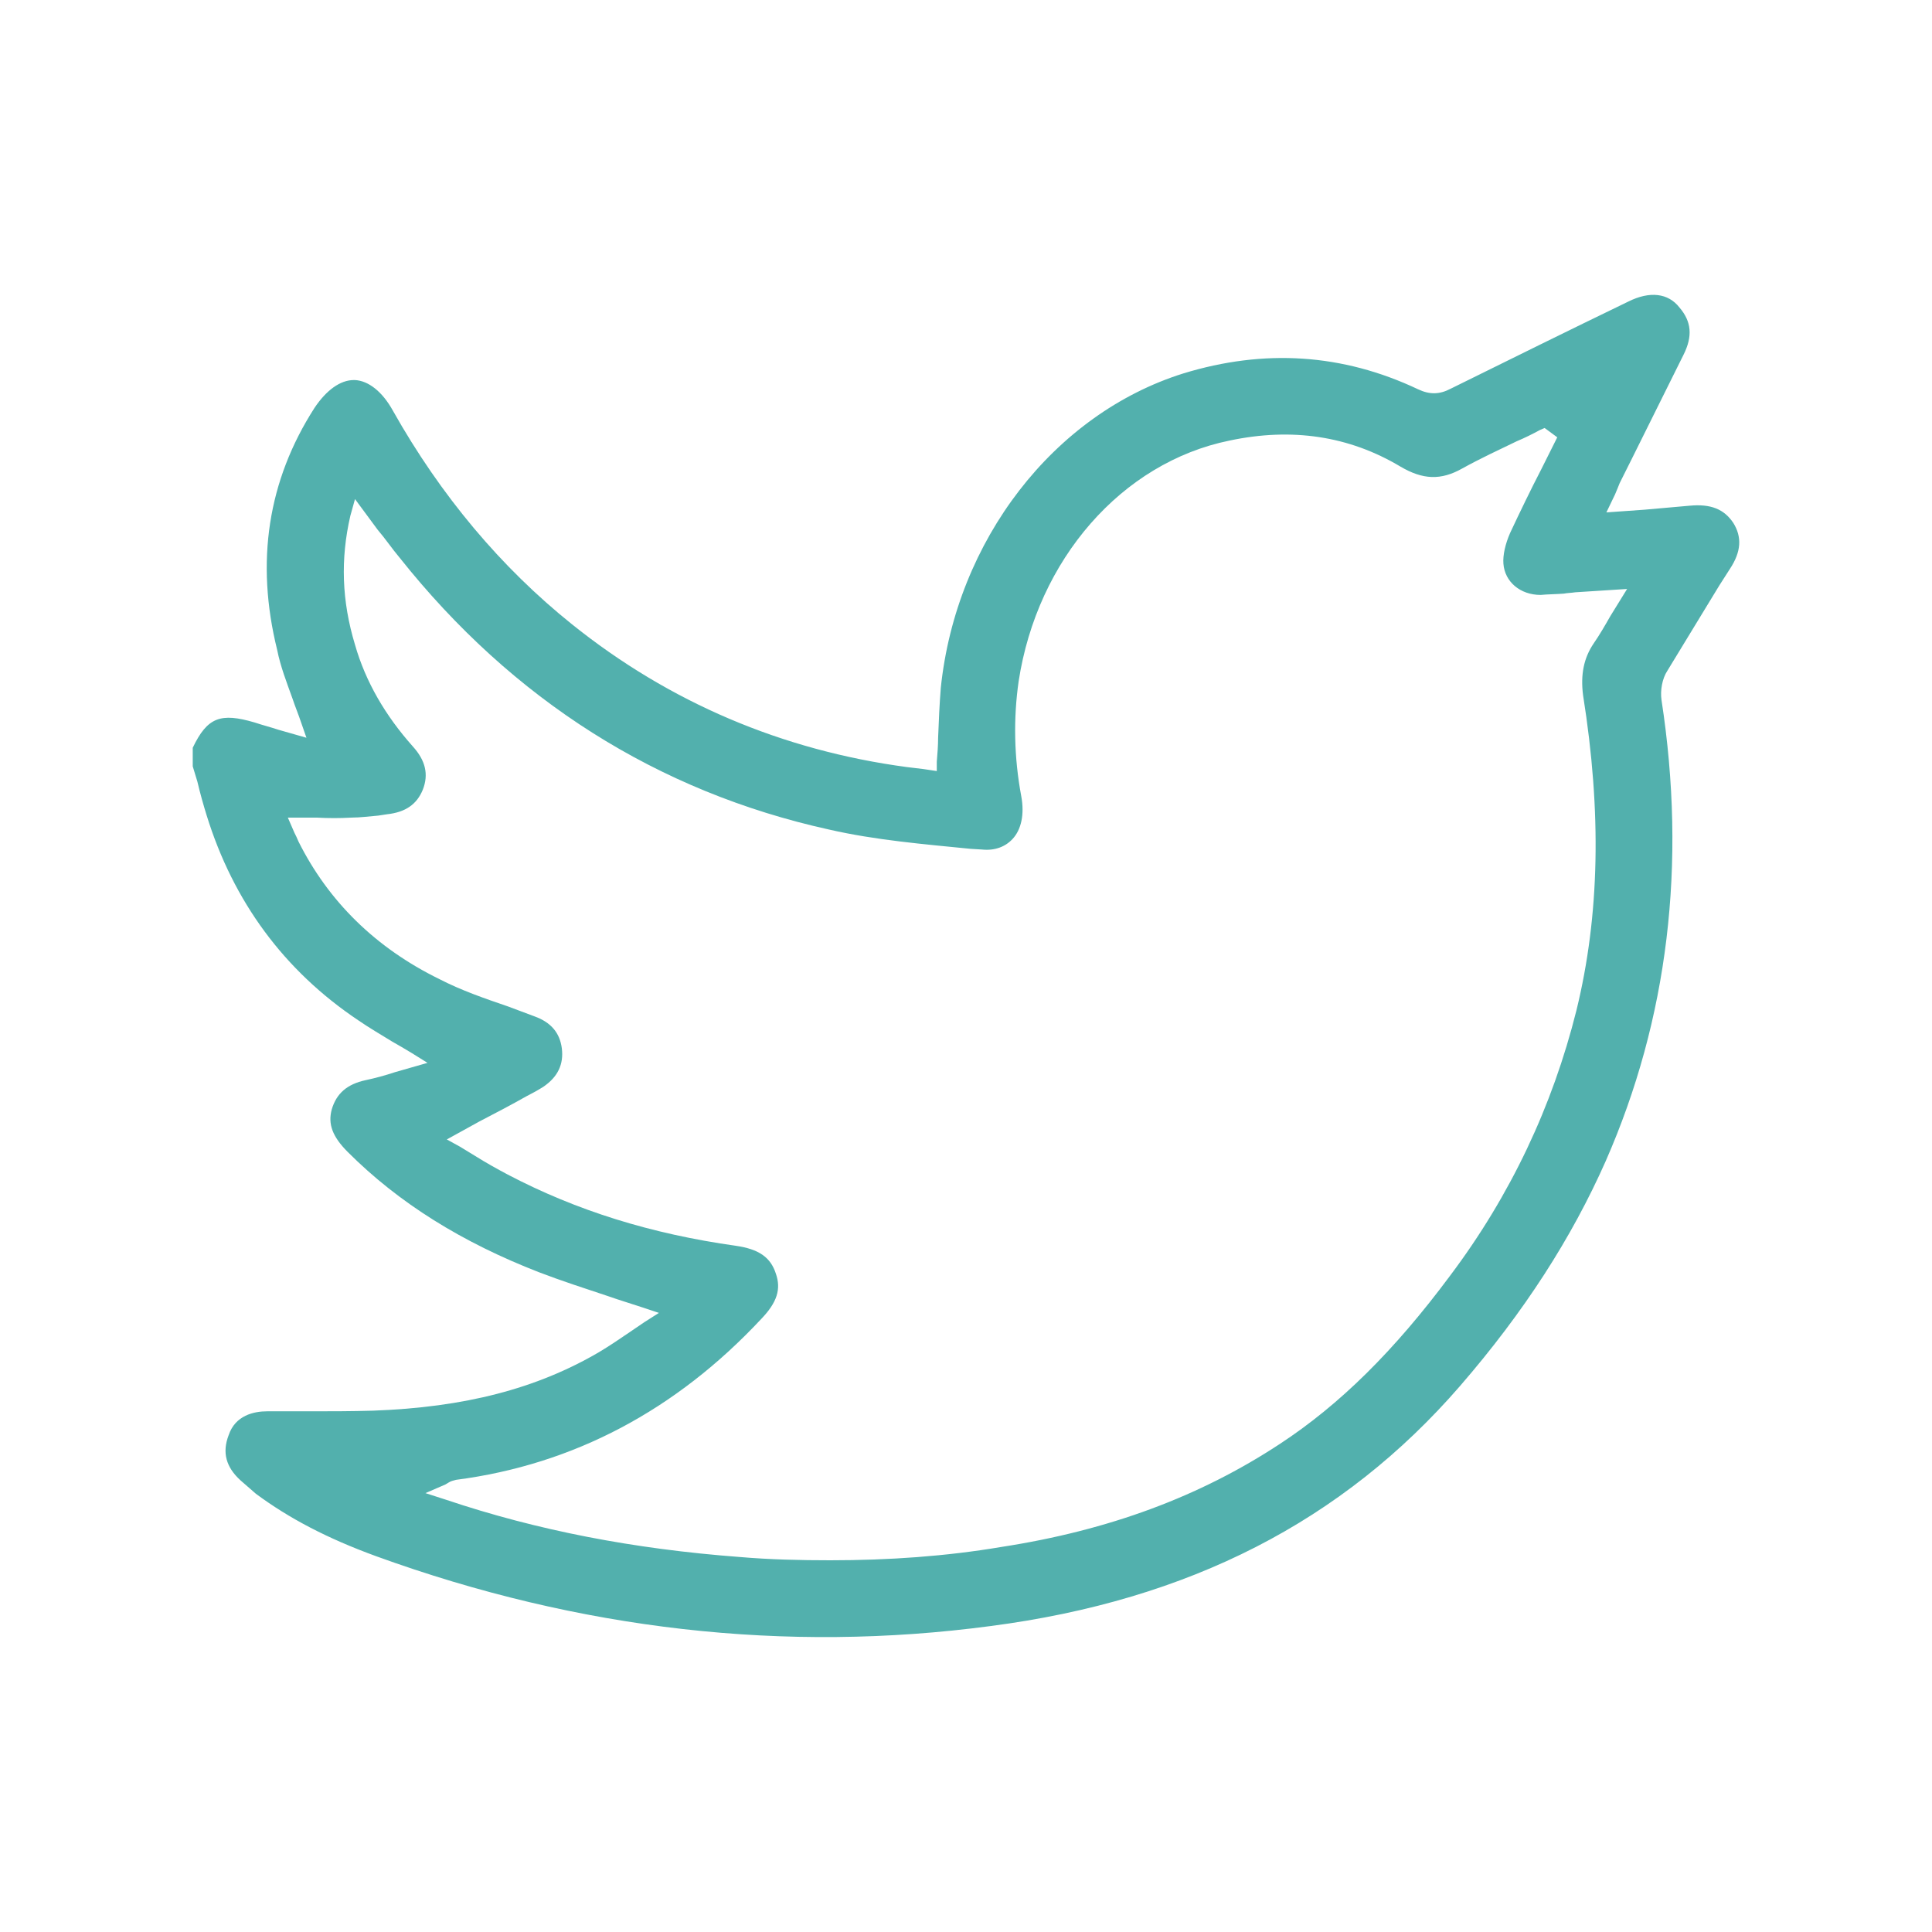
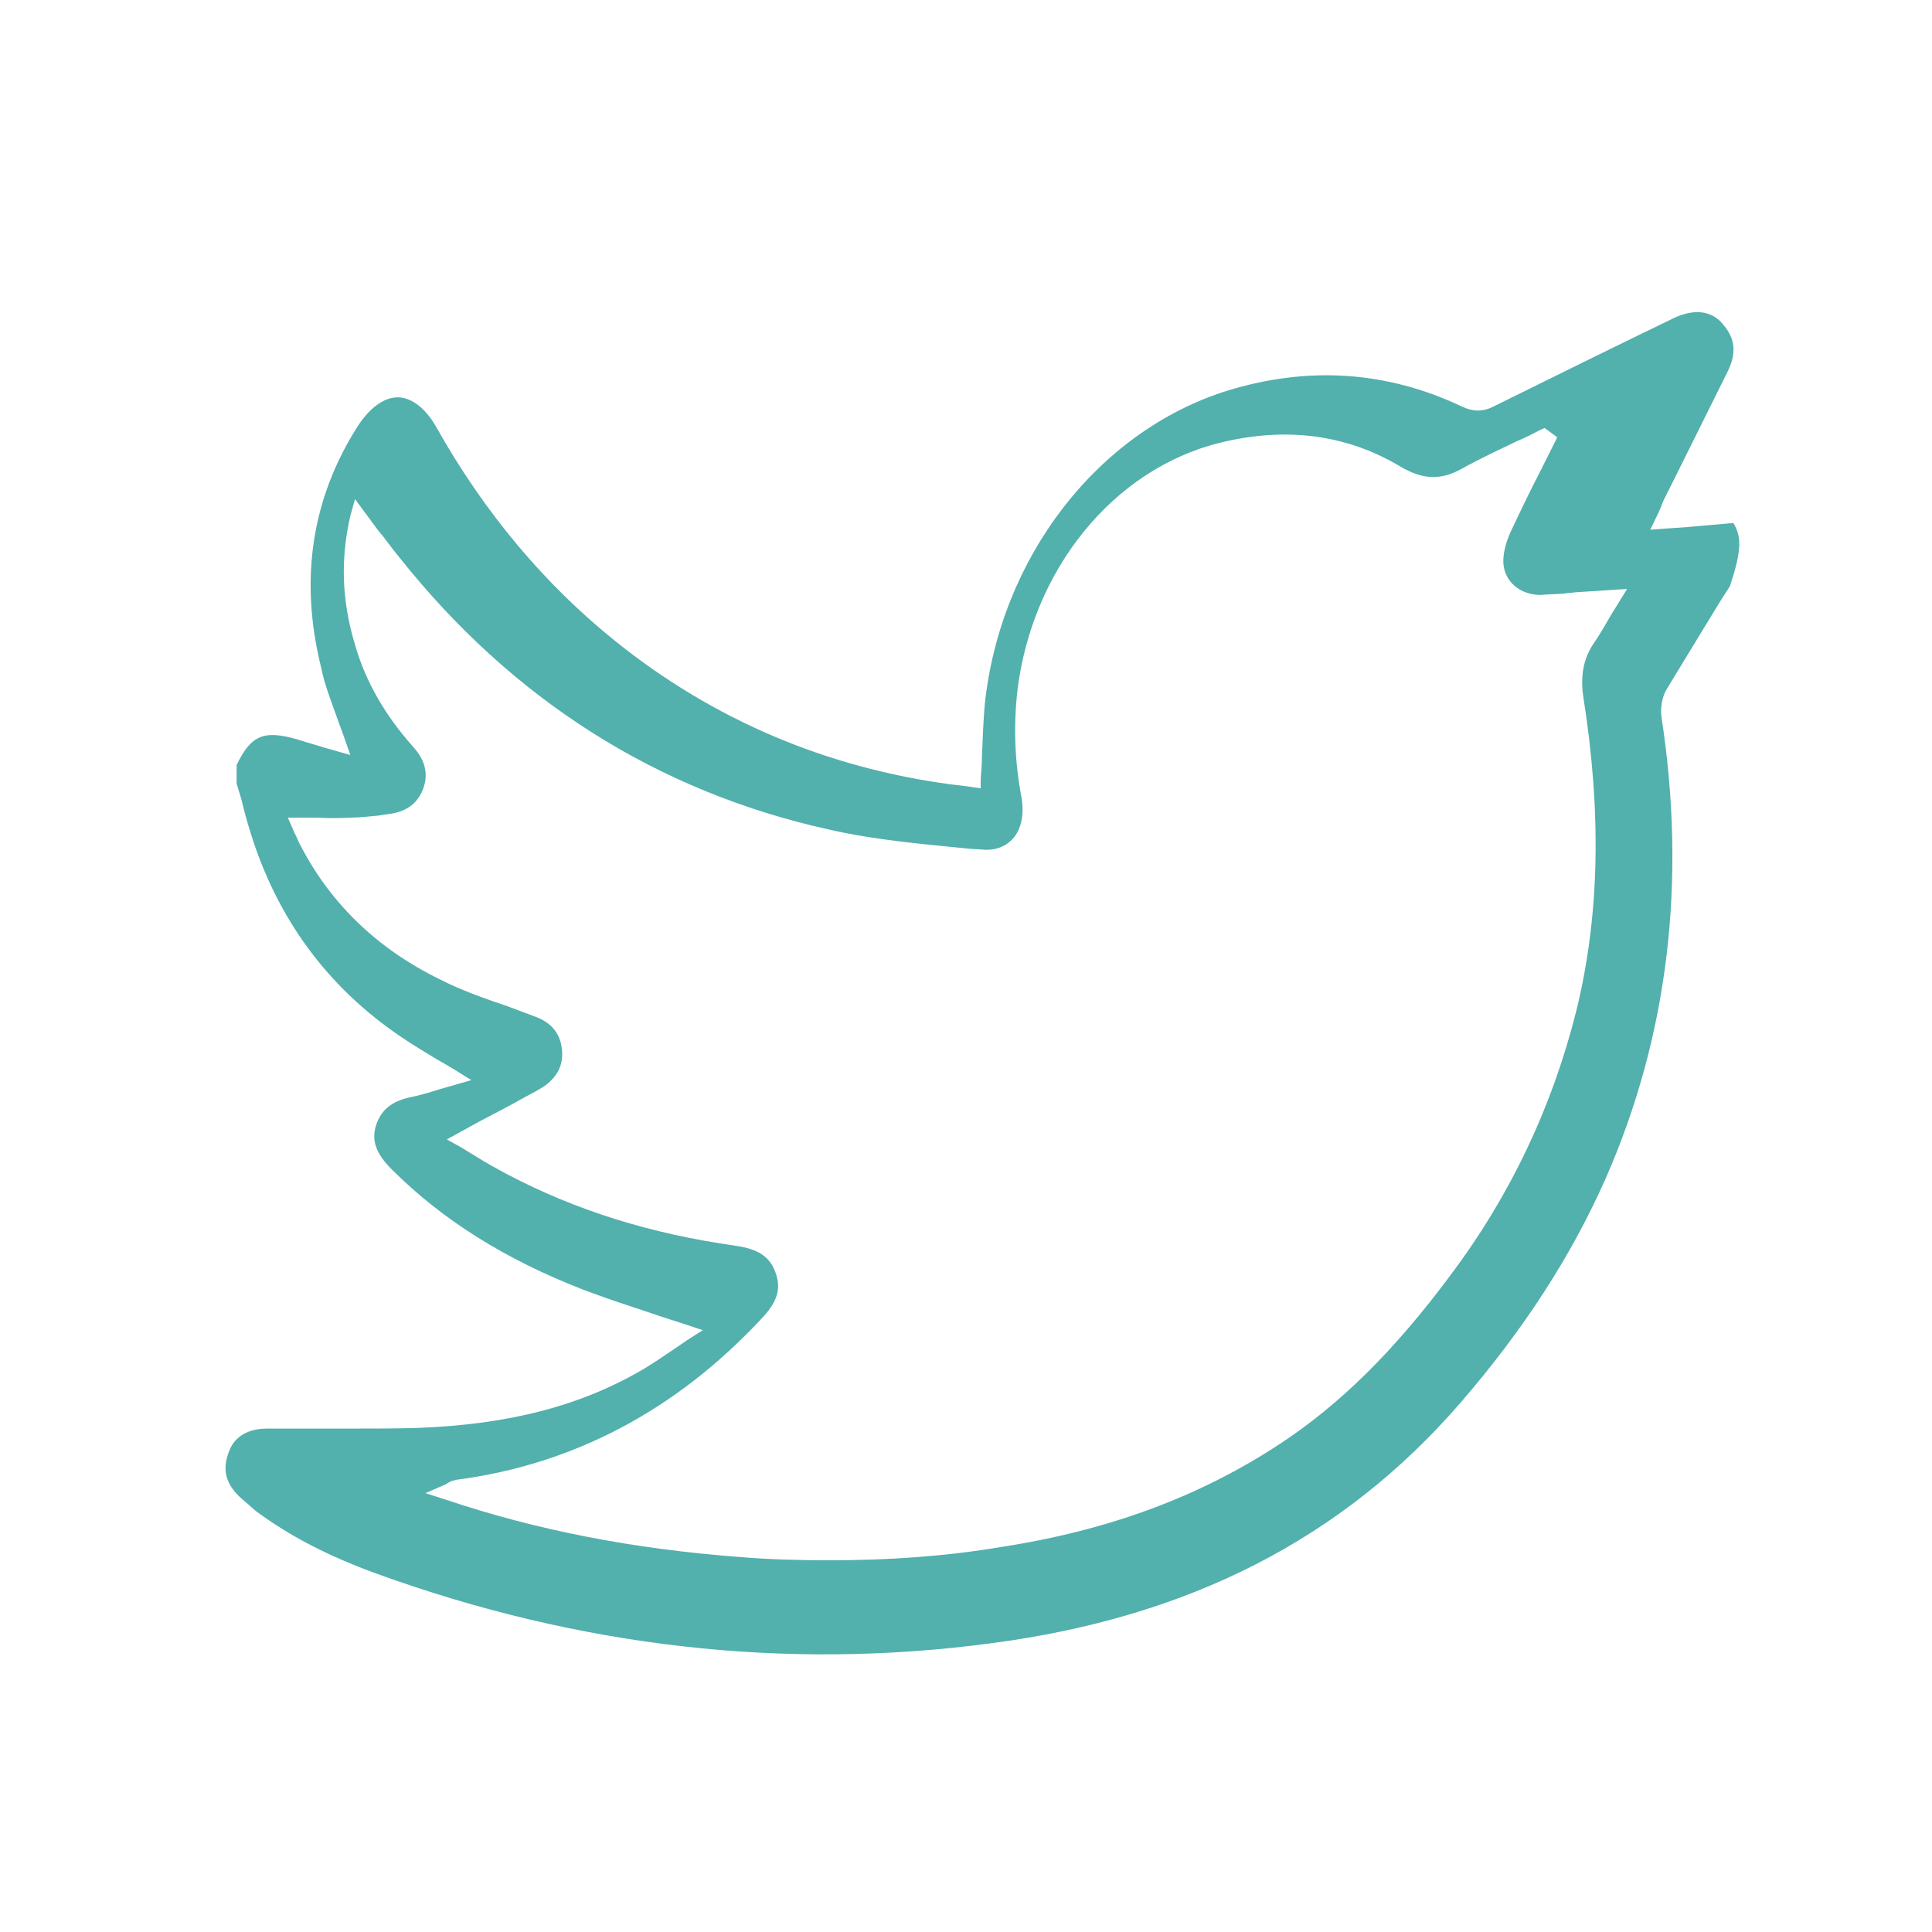
<svg xmlns="http://www.w3.org/2000/svg" version="1.1" id="Layer_1" x="0px" y="0px" viewBox="0 0 512 512" style="enable-background:new 0 0 512 512;" xml:space="preserve">
  <style type="text/css">
	.st0{fill:#FFFFFF;}
	.st1{fill:#52b0ad;stroke:#FFFFFF;stroke-width:0.3;stroke-miterlimit:10;}
	.st2{fill:#52b0ad;stroke:#FFFFFF;stroke-width:0.2;stroke-miterlimit:10;}
	.st3{fill:#52b0ad;stroke:#FFFFFF;stroke-width:0.25;stroke-miterlimit:10;}
	.st4{fill:#52b0ad;stroke:#FFFFFF;stroke-width:0.4;stroke-miterlimit:10;}
	.st5{fill:#52b0ad;}
</style>
  <g>
-     <path class="st5" d="M459.36,138.6c-2.47-3.7-5.99-5.11-11.63-4.58c-3.88,0.35-7.93,0.71-11.98,1.06l-10.04,0.71l2.29-4.76   c0.53-1.23,0.88-2.12,1.23-3l3.35-6.7c4.58-9.16,8.99-18.15,13.57-27.31c2.47-4.93,2.11-8.81-1.06-12.51   c-3-3.88-7.93-4.41-13.57-1.59c-15.68,7.58-31.36,15.33-47.05,23.08c-3,1.59-5.64,1.59-8.63,0.18   c-20.09-9.52-40.88-10.75-62.2-4.23c-34.36,10.75-60.26,44.23-64.32,83.35c-0.35,4.41-0.53,8.63-0.71,13.22   c0,2.12-0.18,4.23-0.35,6.35v2.47l-3.52-0.53c-1.59-0.18-3-0.35-4.41-0.53c-32.95-4.41-62.91-17.09-88.81-37.89   c-18.68-14.98-34.71-34.01-47.4-56.56c-2.82-5.11-6.52-7.93-10.04-8.11c-0.18,0-0.18,0-0.35,0c-3.52,0-7.23,2.64-10.4,7.4   c-12.33,19.21-15.68,40.71-9.87,64.14c0.88,4.41,2.47,8.46,4.05,12.86c0.7,2.11,1.59,4.23,2.29,6.34l1.41,4.05l-7.4-2.11   c-2.11-0.7-4.23-1.23-6.34-1.94c-8.99-2.64-12.51-1.41-16.39,6.7v4.93l1.23,4.05c0.7,3,1.59,6.17,2.47,8.99   c7.05,22.73,20.44,41.06,40.18,54.27c2.82,1.94,5.82,3.7,8.99,5.64c1.59,0.88,3.35,1.94,5.11,2.99l4.23,2.64l-8.63,2.47   c-2.64,0.88-5.29,1.59-7.75,2.11c-4.93,1.06-7.75,3.53-8.99,7.75c-1.06,3.88,0.18,7.22,4.23,11.28   c13.57,13.57,30.31,23.97,50.75,31.9c5.99,2.29,11.98,4.23,18.33,6.34c3,1.06,5.99,1.94,9.16,3l4.23,1.41l-3.88,2.47   c-1.23,0.88-2.64,1.76-3.88,2.64c-2.82,1.94-5.46,3.7-8.11,5.29c-16.56,9.69-35.59,14.63-59.91,15.51   c-5.81,0.17-11.45,0.17-17.27,0.17H70.81c-3.52,0-8.46,1.06-10.22,6.34c-1.76,4.58-0.7,8.46,3.17,11.98   c1.59,1.41,2.82,2.47,4.05,3.53c8.81,6.52,18.85,11.8,31.89,16.56c53.92,19.56,108.55,25.73,162.82,18.5   c52.69-6.87,93.39-27.84,124.4-63.61c17.09-19.74,29.6-39.29,38.59-59.56c16.56-37.71,21.5-78.77,14.8-122.29   c-0.35-2.47,0.18-5.64,1.59-7.75c4.58-7.58,9.16-14.98,13.74-22.56l2.82-4.41C461.47,146.18,461.65,142.3,459.36,138.6z    M426.76,163.27c-1.41,2.47-2.82,4.93-4.41,7.23c-2.64,3.88-3.52,8.28-2.82,13.74c4.93,31.01,4.41,58.32-1.76,83.52   c-6.34,25.37-17.44,48.98-33.48,70.31c-14.8,19.91-29.25,34.18-45.11,44.58c-21.15,13.92-45.29,22.91-73.83,27.31   c-14.63,2.47-29.78,3.53-45.29,3.53c-7.93,0-16.03-0.18-24.14-0.88c-28.02-2.12-53.57-7.05-77.71-15.16l-5.46-1.76l5.29-2.29   c0.35-0.18,0.53-0.35,0.88-0.53c0.53-0.35,1.23-0.53,1.94-0.7c31.19-4.05,58.33-18.5,80.88-42.64c4.23-4.41,5.29-7.93,3.88-11.98   c-1.41-4.41-4.58-6.52-10.57-7.4c-22.56-3.17-42.29-9.34-60.44-18.85c-3-1.59-5.82-3.17-8.63-4.93c-1.41-0.88-2.64-1.59-4.05-2.47   l-3.52-1.94l8.63-4.76c4.41-2.29,8.46-4.41,12.51-6.7c1.41-0.7,3-1.59,4.41-2.47c3.88-2.64,5.46-5.99,4.93-10.22   c-0.53-4.05-2.82-6.87-7.23-8.46c-2.29-0.88-4.76-1.76-7.05-2.64c-6.17-2.11-12.33-4.23-18.15-7.23   c-16.92-8.28-29.43-20.62-37.36-36.47c-0.35-0.88-0.7-1.59-1.06-2.29l-1.76-4.05h7.58c3.17,0.18,6.17,0.18,9.34,0   c2.29,0,4.76-0.35,7.05-0.53l2.29-0.35c4.93-0.53,7.93-2.64,9.51-6.52c1.59-4.05,0.71-7.75-2.64-11.45   c-7.23-8.11-12.51-17.09-15.33-26.96c-3.52-11.63-3.88-22.73-1.23-34.19l1.23-4.41l5.99,8.11c2.11,2.47,3.88,5.11,5.82,7.4   c29.96,37.71,68.37,62.03,113.83,72.07c12.33,2.82,25.2,3.88,37.53,5.11l3,0.18c3.35,0.35,6.17-0.71,8.11-2.82   c2.29-2.47,3.17-6.52,2.29-11.28c-1.94-10.4-2.11-20.62-0.7-30.48c4.93-32.25,27.31-57.97,55.86-63.79   c16.56-3.52,31.72-1.23,45.29,6.87c5.99,3.53,10.75,3.7,16.39,0.53c4.76-2.64,9.69-4.93,14.45-7.22c2.11-0.88,4.23-1.94,6.17-2.99   l1.23-0.53l3.35,2.47l-4.23,8.46c-2.82,5.46-5.64,11.28-8.28,16.92c-1.23,2.82-1.94,5.81-1.76,8.11c0.35,4.76,4.41,8.28,9.87,8.28   c1.76-0.18,4.05-0.18,6.17-0.35c0.88-0.18,1.94-0.18,3-0.35l13.74-0.88L426.76,163.27z" />
+     <path class="st5" d="M459.36,138.6c-3.88,0.35-7.93,0.71-11.98,1.06l-10.04,0.71l2.29-4.76   c0.53-1.23,0.88-2.12,1.23-3l3.35-6.7c4.58-9.16,8.99-18.15,13.57-27.31c2.47-4.93,2.11-8.81-1.06-12.51   c-3-3.88-7.93-4.41-13.57-1.59c-15.68,7.58-31.36,15.33-47.05,23.08c-3,1.59-5.64,1.59-8.63,0.18   c-20.09-9.52-40.88-10.75-62.2-4.23c-34.36,10.75-60.26,44.23-64.32,83.35c-0.35,4.41-0.53,8.63-0.71,13.22   c0,2.12-0.18,4.23-0.35,6.35v2.47l-3.52-0.53c-1.59-0.18-3-0.35-4.41-0.53c-32.95-4.41-62.91-17.09-88.81-37.89   c-18.68-14.98-34.71-34.01-47.4-56.56c-2.82-5.11-6.52-7.93-10.04-8.11c-0.18,0-0.18,0-0.35,0c-3.52,0-7.23,2.64-10.4,7.4   c-12.33,19.21-15.68,40.71-9.87,64.14c0.88,4.41,2.47,8.46,4.05,12.86c0.7,2.11,1.59,4.23,2.29,6.34l1.41,4.05l-7.4-2.11   c-2.11-0.7-4.23-1.23-6.34-1.94c-8.99-2.64-12.51-1.41-16.39,6.7v4.93l1.23,4.05c0.7,3,1.59,6.17,2.47,8.99   c7.05,22.73,20.44,41.06,40.18,54.27c2.82,1.94,5.82,3.7,8.99,5.64c1.59,0.88,3.35,1.94,5.11,2.99l4.23,2.64l-8.63,2.47   c-2.64,0.88-5.29,1.59-7.75,2.11c-4.93,1.06-7.75,3.53-8.99,7.75c-1.06,3.88,0.18,7.22,4.23,11.28   c13.57,13.57,30.31,23.97,50.75,31.9c5.99,2.29,11.98,4.23,18.33,6.34c3,1.06,5.99,1.94,9.16,3l4.23,1.41l-3.88,2.47   c-1.23,0.88-2.64,1.76-3.88,2.64c-2.82,1.94-5.46,3.7-8.11,5.29c-16.56,9.69-35.59,14.63-59.91,15.51   c-5.81,0.17-11.45,0.17-17.27,0.17H70.81c-3.52,0-8.46,1.06-10.22,6.34c-1.76,4.58-0.7,8.46,3.17,11.98   c1.59,1.41,2.82,2.47,4.05,3.53c8.81,6.52,18.85,11.8,31.89,16.56c53.92,19.56,108.55,25.73,162.82,18.5   c52.69-6.87,93.39-27.84,124.4-63.61c17.09-19.74,29.6-39.29,38.59-59.56c16.56-37.71,21.5-78.77,14.8-122.29   c-0.35-2.47,0.18-5.64,1.59-7.75c4.58-7.58,9.16-14.98,13.74-22.56l2.82-4.41C461.47,146.18,461.65,142.3,459.36,138.6z    M426.76,163.27c-1.41,2.47-2.82,4.93-4.41,7.23c-2.64,3.88-3.52,8.28-2.82,13.74c4.93,31.01,4.41,58.32-1.76,83.52   c-6.34,25.37-17.44,48.98-33.48,70.31c-14.8,19.91-29.25,34.18-45.11,44.58c-21.15,13.92-45.29,22.91-73.83,27.31   c-14.63,2.47-29.78,3.53-45.29,3.53c-7.93,0-16.03-0.18-24.14-0.88c-28.02-2.12-53.57-7.05-77.71-15.16l-5.46-1.76l5.29-2.29   c0.35-0.18,0.53-0.35,0.88-0.53c0.53-0.35,1.23-0.53,1.94-0.7c31.19-4.05,58.33-18.5,80.88-42.64c4.23-4.41,5.29-7.93,3.88-11.98   c-1.41-4.41-4.58-6.52-10.57-7.4c-22.56-3.17-42.29-9.34-60.44-18.85c-3-1.59-5.82-3.17-8.63-4.93c-1.41-0.88-2.64-1.59-4.05-2.47   l-3.52-1.94l8.63-4.76c4.41-2.29,8.46-4.41,12.51-6.7c1.41-0.7,3-1.59,4.41-2.47c3.88-2.64,5.46-5.99,4.93-10.22   c-0.53-4.05-2.82-6.87-7.23-8.46c-2.29-0.88-4.76-1.76-7.05-2.64c-6.17-2.11-12.33-4.23-18.15-7.23   c-16.92-8.28-29.43-20.62-37.36-36.47c-0.35-0.88-0.7-1.59-1.06-2.29l-1.76-4.05h7.58c3.17,0.18,6.17,0.18,9.34,0   c2.29,0,4.76-0.35,7.05-0.53l2.29-0.35c4.93-0.53,7.93-2.64,9.51-6.52c1.59-4.05,0.71-7.75-2.64-11.45   c-7.23-8.11-12.51-17.09-15.33-26.96c-3.52-11.63-3.88-22.73-1.23-34.19l1.23-4.41l5.99,8.11c2.11,2.47,3.88,5.11,5.82,7.4   c29.96,37.71,68.37,62.03,113.83,72.07c12.33,2.82,25.2,3.88,37.53,5.11l3,0.18c3.35,0.35,6.17-0.71,8.11-2.82   c2.29-2.47,3.17-6.52,2.29-11.28c-1.94-10.4-2.11-20.62-0.7-30.48c4.93-32.25,27.31-57.97,55.86-63.79   c16.56-3.52,31.72-1.23,45.29,6.87c5.99,3.53,10.75,3.7,16.39,0.53c4.76-2.64,9.69-4.93,14.45-7.22c2.11-0.88,4.23-1.94,6.17-2.99   l1.23-0.53l3.35,2.47l-4.23,8.46c-2.82,5.46-5.64,11.28-8.28,16.92c-1.23,2.82-1.94,5.81-1.76,8.11c0.35,4.76,4.41,8.28,9.87,8.28   c1.76-0.18,4.05-0.18,6.17-0.35c0.88-0.18,1.94-0.18,3-0.35l13.74-0.88L426.76,163.27z" />
  </g>
</svg>